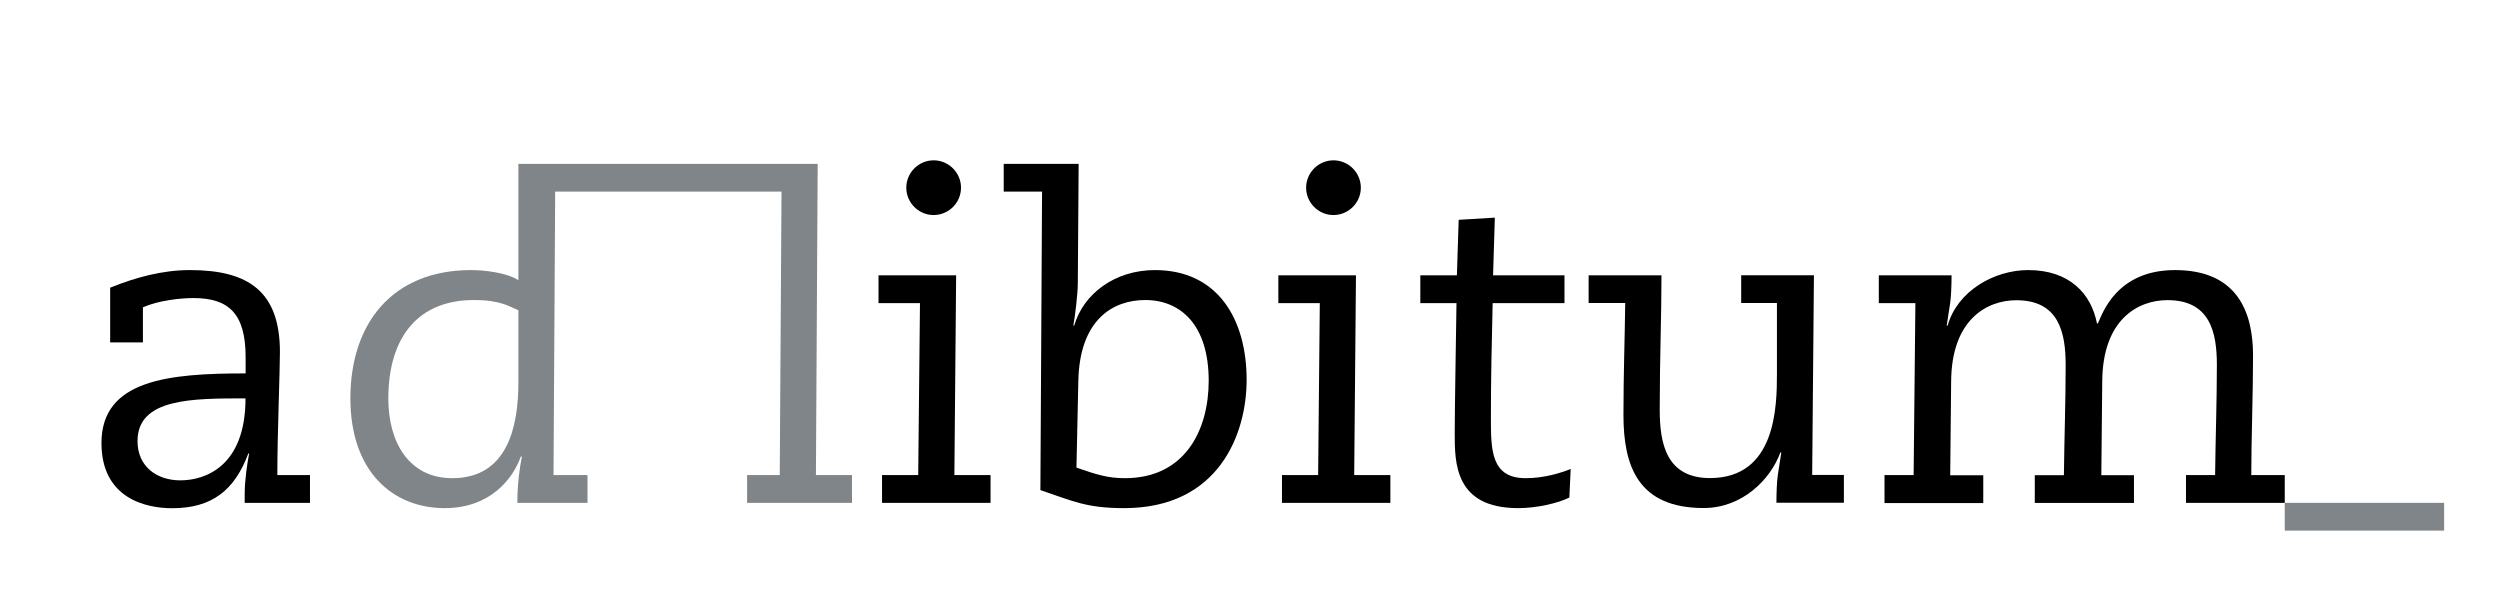
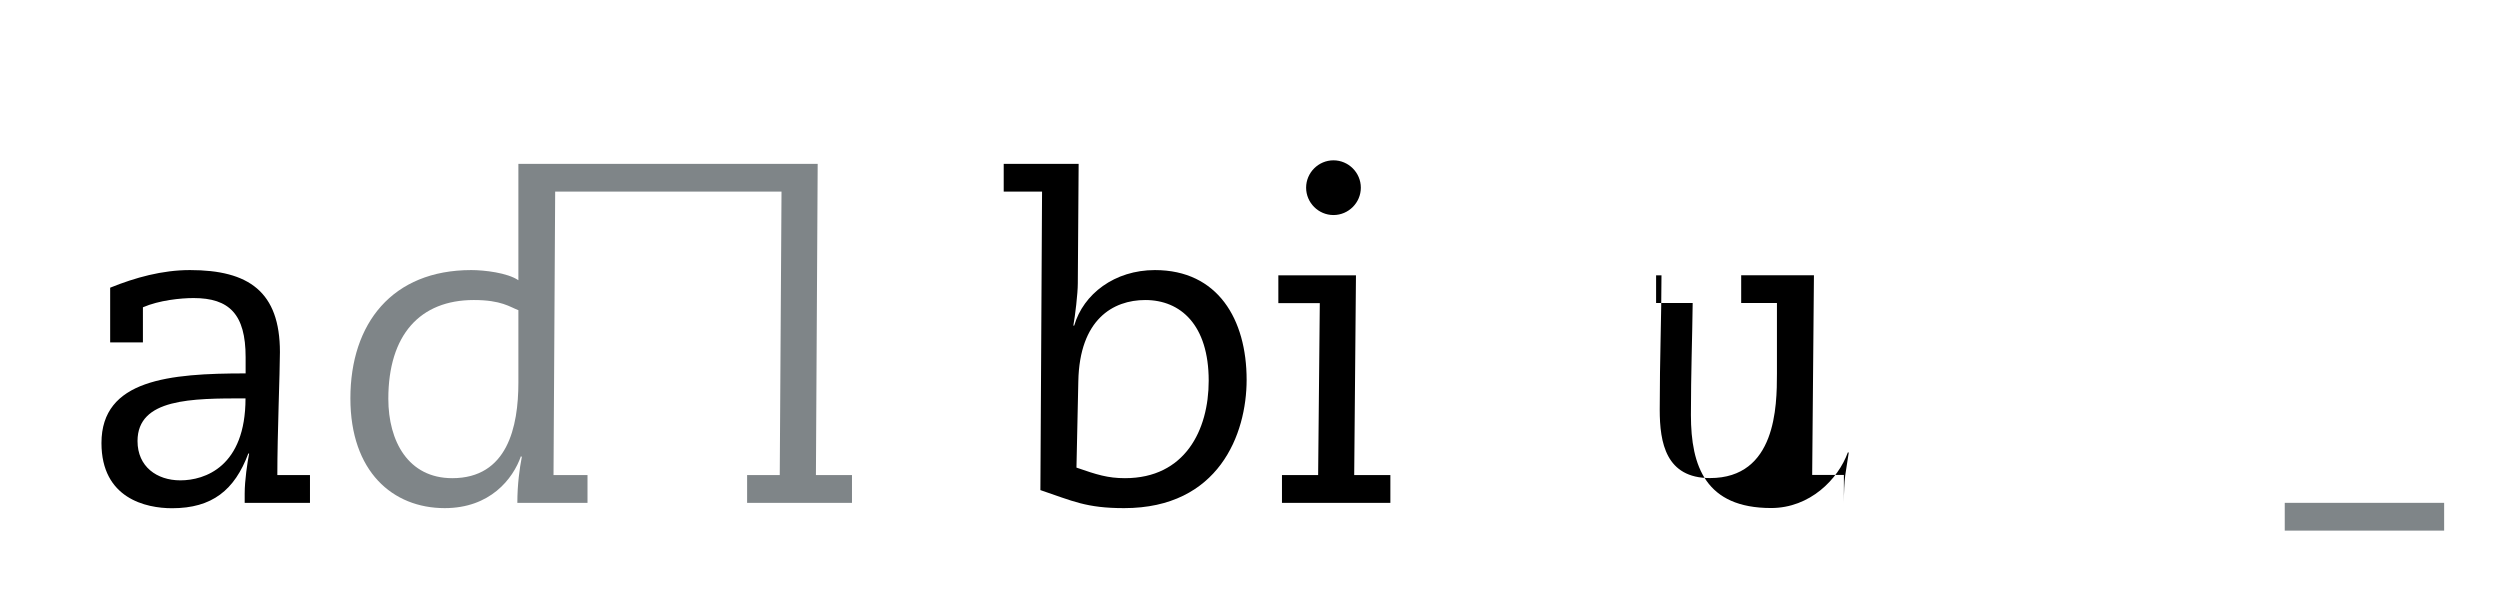
<svg xmlns="http://www.w3.org/2000/svg" version="1.1" id="Calque_1" x="0px" y="0px" viewBox="0 0 241.23 57.02" style="enable-background:new 0 0 241.23 57.02;" xml:space="preserve">
  <style type="text/css">
	.st0{fill:#7F8588;}
</style>
  <path d="M13.78,33.04h-3.15v-5.28c2.42-0.98,5.02-1.7,7.7-1.7c5.66,0,8.68,2.08,8.68,7.91c0,1.91-0.25,7.91-0.25,11.87h3.15v2.68  h-6.3v-0.89c0-1.28,0.26-3.02,0.43-3.87h-0.08c-1.32,3.53-3.49,5.28-7.36,5.28c-2.51,0-6.81-0.94-6.81-6.29  c0-6.13,6.55-6.72,13.91-6.72v-1.57c0-4.13-1.57-5.7-5.02-5.7c-1.23,0-3.32,0.21-4.89,0.89V33.04z M23.69,38.44  c-5.19,0-10.42,0-10.42,4.12c0,2.47,1.87,3.79,4.13,3.79C19.77,46.35,23.69,45.03,23.69,38.44z" />
  <path class="st0" d="M78.73,45.84l0.17-30.03h-6.87H56.65h-3.06H50.2h-0.18v11.23c-1.06-0.72-3.28-0.98-4.55-0.98  c-7.62,0-11.66,5.15-11.66,12.38c0,7.06,4.08,10.59,9.1,10.59c4.38,0,6.59-2.81,7.36-5.02l0.08,0.09c-0.21,1.06-0.43,2.64-0.43,4.42  h6.77v-2.68h-3.28l0.16-27.35h3.07h15.38h3.39l-0.17,27.35h-3.15v2.68h10.12v-2.68H78.73z M50.02,36.91c0,4.29-1.06,9.23-6.38,9.23  c-4.25,0-6.17-3.57-6.17-7.66c0-6.17,3.06-9.53,8.25-9.53c2.68,0,3.49,0.68,4.3,0.98V36.91z" />
-   <path d="M88.77,29.25h-4v-2.68h7.49l-0.17,19.27h3.49v2.68H85.11v-2.68h3.49L88.77,29.25z M90.09,15.47c1.45,0,2.64,1.19,2.64,2.64  c0,1.45-1.19,2.64-2.64,2.64c-1.45,0-2.64-1.19-2.64-2.64C87.45,16.66,88.64,15.47,90.09,15.47z" />
  <path d="M100.55,18.49h-3.7v-2.68h7.23L104,27.34c0,0.98-0.26,3.15-0.43,4.08h0.08c0.89-3.06,3.91-5.36,7.79-5.36  c6.08,0,8.85,4.76,8.85,10.59c0,5.23-2.68,12.38-11.82,12.38c-3.66,0-4.94-0.68-8.08-1.74L100.55,18.49z M103.87,45.12  c1.96,0.68,3.02,1.02,4.68,1.02c5.79,0,8.08-4.64,8.08-9.4c0-5.4-2.72-7.79-6.12-7.79c-3.11,0-6.34,1.87-6.46,7.83L103.87,45.12z" />
  <path d="M127.35,29.25h-4v-2.68h7.49l-0.17,19.27h3.49v2.68h-10.46v-2.68h3.49L127.35,29.25z M128.67,15.47  c1.45,0,2.64,1.19,2.64,2.64c0,1.45-1.19,2.64-2.64,2.64c-1.45,0-2.64-1.19-2.64-2.64C126.03,16.66,127.22,15.47,128.67,15.47z" />
-   <path d="M137.05,26.57h3.53l0.17-5.36l3.49-0.21l-0.17,5.57h6.89v2.68h-6.93c-0.09,3.66-0.17,7.36-0.17,11.02  c0,3.15,0,5.87,3.36,5.87c1.79,0,3.4-0.51,4.34-0.89l-0.13,2.76c-1.11,0.55-3.15,1.02-4.94,1.02c-6.12,0-6.12-4.38-6.12-7.19  c0-2.68,0.13-9.4,0.17-12.59h-3.49V26.57z" />
-   <path d="M153.3,26.57h7.02c0,4-0.17,7.95-0.17,12.97c0,3.19,0.6,6.59,4.85,6.59c6.38,0,6.46-6.93,6.46-10.08v-6.81h-3.45v-2.68h7.02  l-0.17,19.27h3.06v2.68h-6.51c0-0.85,0.04-2.04,0.13-2.64l0.34-2.21h-0.09c-0.94,2.59-3.66,5.36-7.4,5.36c-6.3,0-7.74-4-7.74-8.97  c0-4,0.13-7.4,0.17-10.81h-3.53V26.57z" />
-   <path d="M181.84,45.84h2.81l0.17-16.59h-3.53v-2.68h7.02c0,0.85-0.04,2.04-0.13,2.64l-0.34,2.21h0.09c0.93-3.32,4.46-5.36,7.78-5.36  c4,0,6.08,2.3,6.63,5.15h0.09c0.43-0.94,1.79-5.15,7.44-5.15c6.04,0,7.53,4.08,7.53,8.25c0,3.74-0.17,8.12-0.17,11.53h3.23v2.68  h-9.53v-2.68h2.81c0.04-3.57,0.17-7.11,0.17-10.63c0-3.19-0.68-6.25-4.77-6.25c-2.85,0-6.25,1.87-6.29,7.83l-0.09,9.06h3.15v2.68  h-9.57v-2.68h2.81c0.04-3.57,0.17-7.11,0.17-10.63c0-3.19-0.68-6.25-4.76-6.25c-2.85,0-6.25,1.87-6.29,7.83l-0.09,9.06h3.19v2.68  h-9.53V45.84z" />
+   <path d="M153.3,26.57h7.02c0,4-0.17,7.95-0.17,12.97c0,3.19,0.6,6.59,4.85,6.59c6.38,0,6.46-6.93,6.46-10.08v-6.81h-3.45v-2.68h7.02  l-0.17,19.27h3.06v2.68c0-0.85,0.04-2.04,0.13-2.64l0.34-2.21h-0.09c-0.94,2.59-3.66,5.36-7.4,5.36c-6.3,0-7.74-4-7.74-8.97  c0-4,0.13-7.4,0.17-10.81h-3.53V26.57z" />
  <rect x="220.46" y="48.52" class="st0" width="15.38" height="2.68" />
</svg>